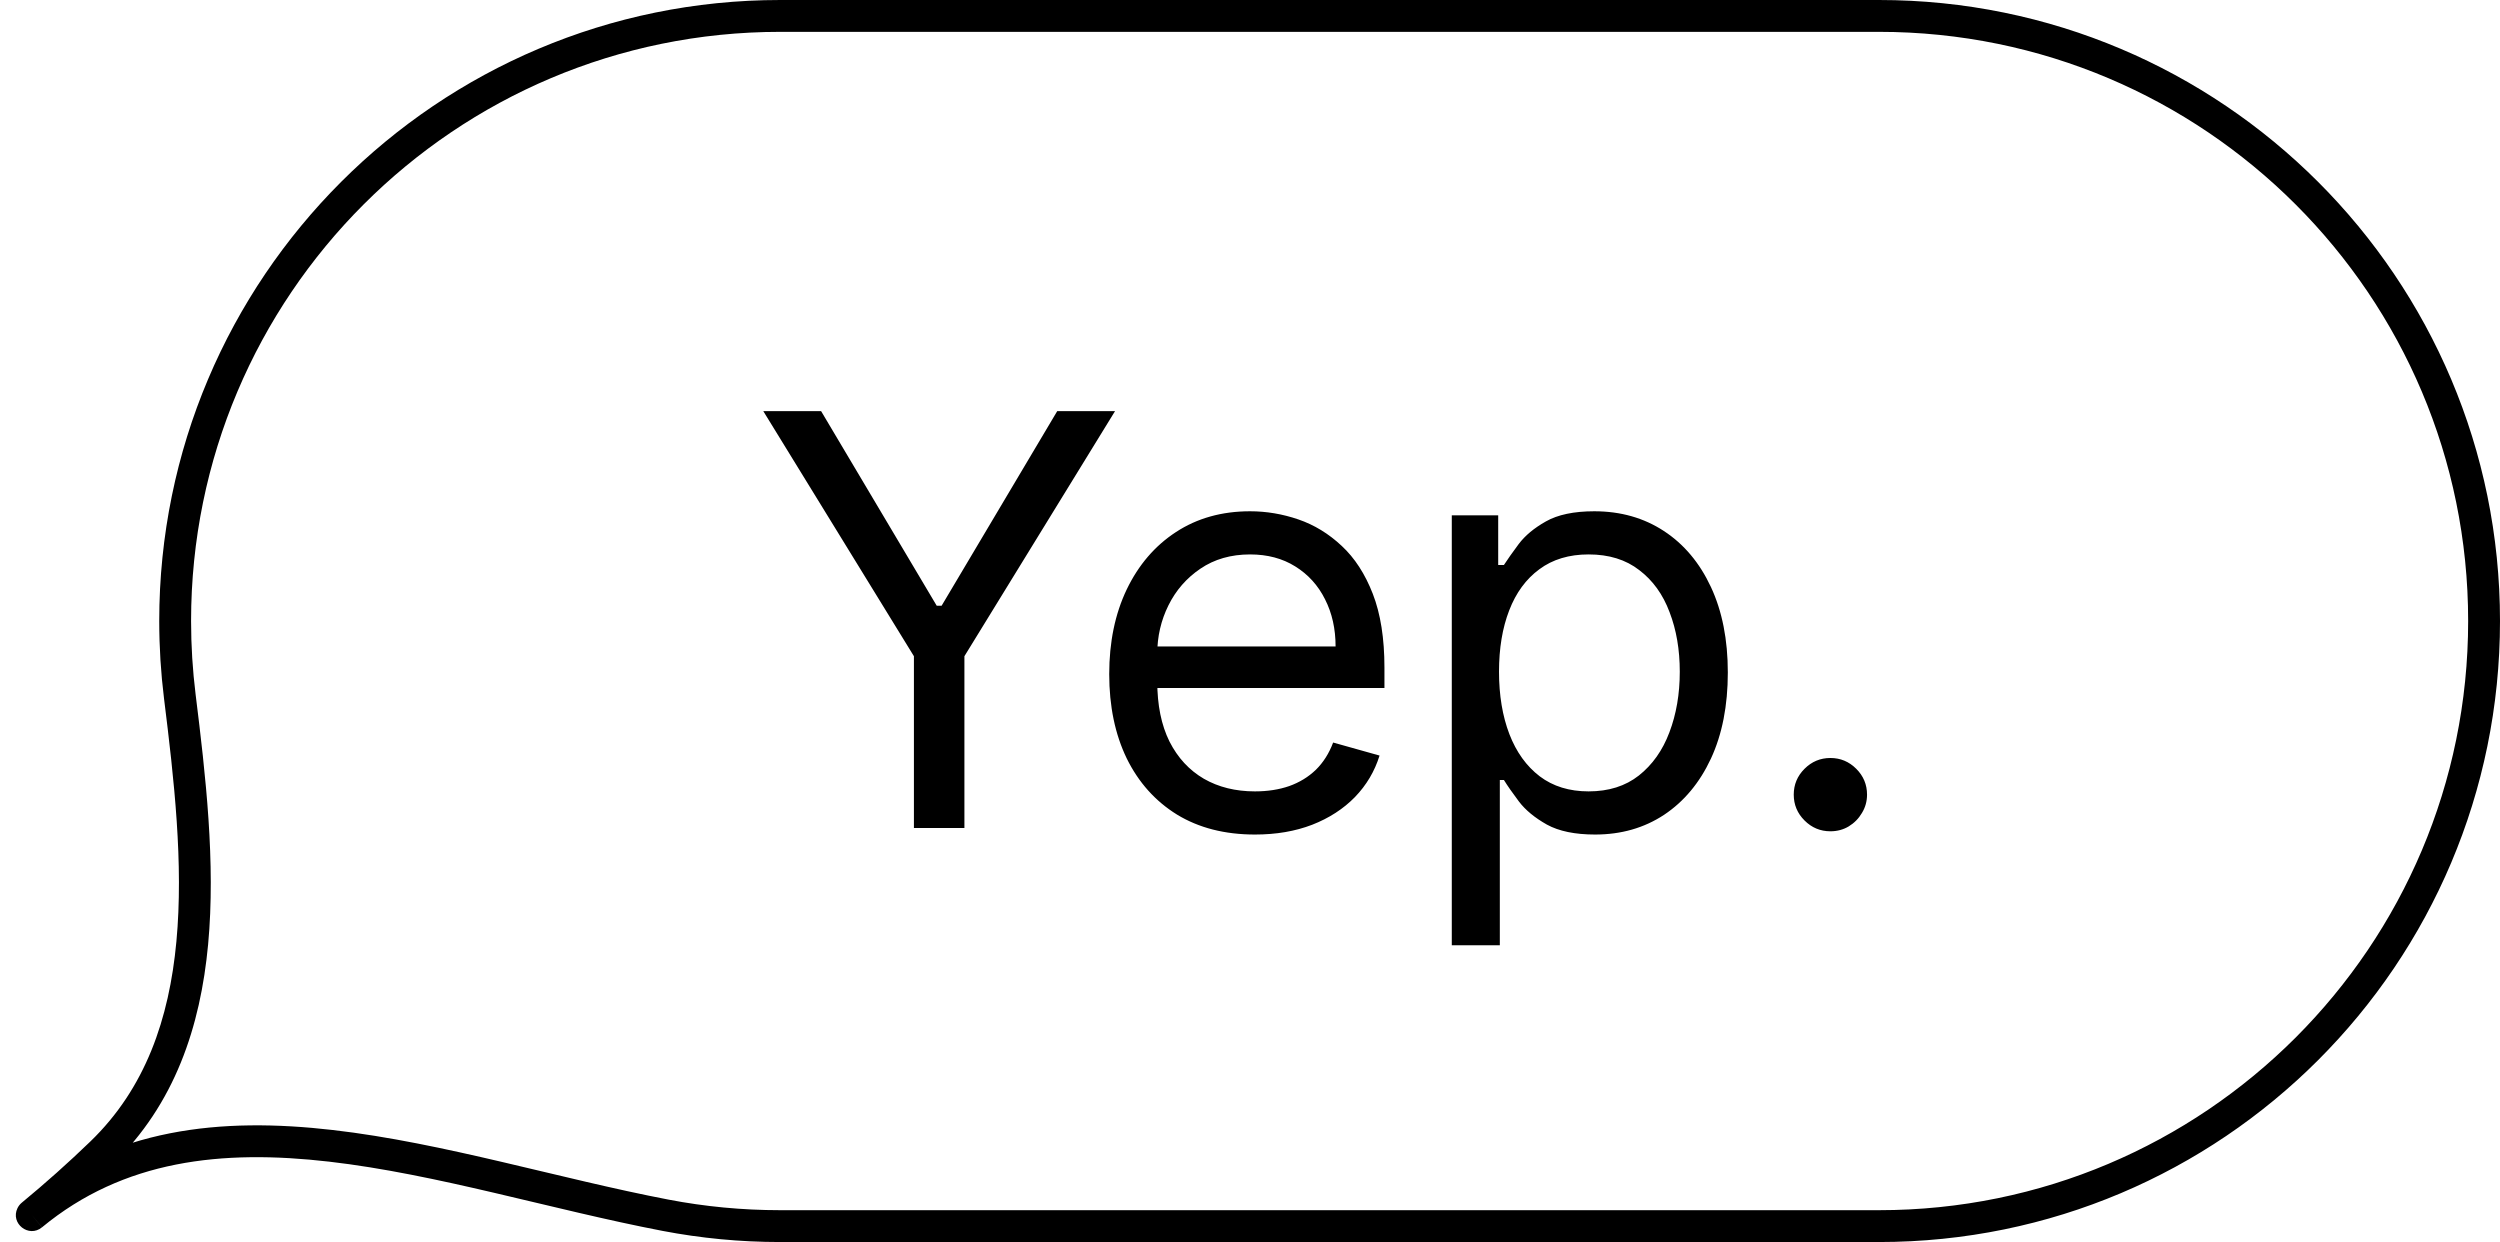
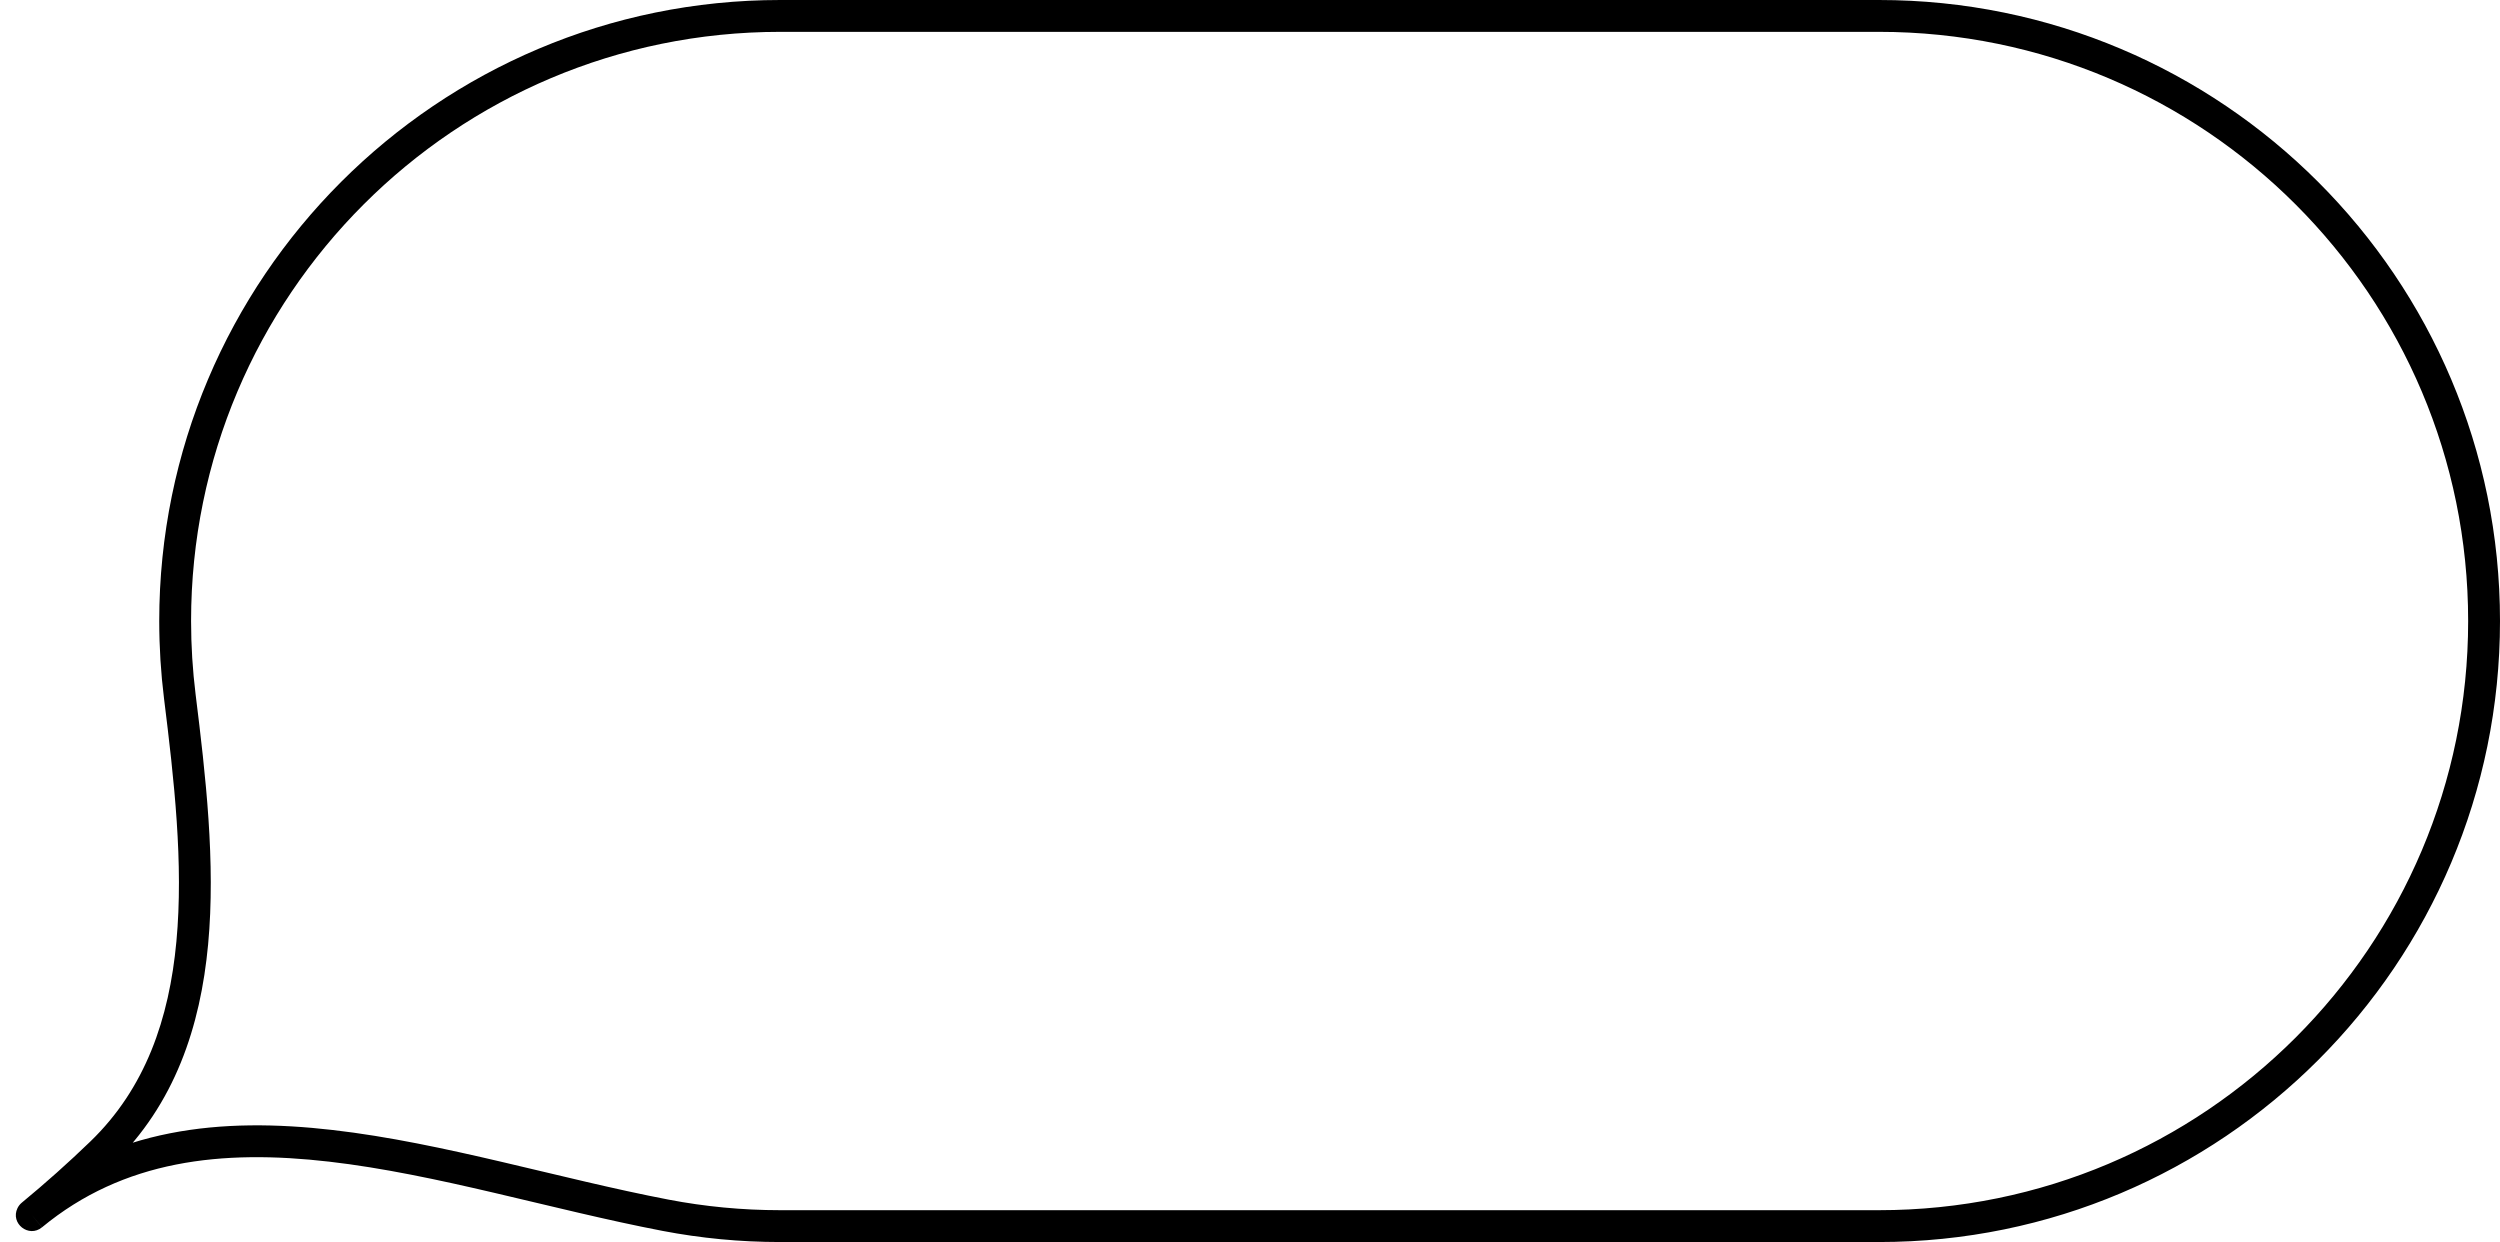
<svg xmlns="http://www.w3.org/2000/svg" width="157" height="78" viewBox="0 0 157 78" fill="none">
  <path d="M2 76.304L2.637 77.076L2 76.304ZM41.801 76.319L41.612 77.301L41.801 76.319ZM2 76.304L2.901 76.739L2 76.304ZM2 76.304L2.634 77.078L2 76.304ZM2.001 76.303L2.637 77.074L2.001 76.303ZM2 76.303L1.1 75.869L2 76.303ZM12 39C12 18.566 28.566 2 49 2V0C27.461 0 10 17.461 10 39H12ZM12.284 43.608C12.097 42.099 12 40.561 12 39H10C10 40.643 10.102 42.264 10.299 43.854L12.284 43.608ZM2.637 77.074C4.174 75.806 5.65 74.489 7.06 73.128L5.671 71.689C4.299 73.013 2.862 74.296 1.364 75.532L2.637 77.074ZM2.901 76.739L2.901 76.738L1.1 75.869L1.099 75.87L2.901 76.739ZM49 76C46.602 76 44.258 75.772 41.989 75.337L41.612 77.301C44.005 77.76 46.475 78 49 78V76ZM118 76H49V78H118V76ZM155 39C155 59.434 138.435 76 118 76V78C139.539 78 157 60.539 157 39H155ZM118 2C138.435 2 155 18.566 155 39H157C157 17.461 139.539 0 118 0V2ZM49 2H118V0H49V2ZM2.637 77.076C7.763 72.845 13.931 72.174 20.673 72.952C24.046 73.341 27.524 74.088 31.05 74.912C34.557 75.732 38.131 76.633 41.612 77.301L41.989 75.337C38.56 74.679 35.059 73.796 31.505 72.965C27.968 72.138 24.396 71.368 20.903 70.965C13.914 70.159 7.093 70.805 1.364 75.533L2.637 77.076ZM1.099 75.87C0.634 76.834 1.806 77.757 2.634 77.078L1.367 75.531C2.195 74.852 3.366 75.774 2.901 76.739L1.099 75.87ZM1.364 75.532C1.253 75.624 1.163 75.739 1.1 75.869L2.901 76.738C2.838 76.868 2.748 76.983 2.637 77.074L1.364 75.532ZM10.299 43.854C10.934 48.963 11.533 54.244 11.078 59.124C10.626 63.983 9.136 68.344 5.671 71.689L7.06 73.128C10.984 69.34 12.59 64.458 13.07 59.309C13.547 54.181 12.915 48.69 12.284 43.608L10.299 43.854Z" fill="black" />
-   <path d="M47.934 25.818H51.565L58.826 38.04H59.133L66.394 25.818H70.025L60.565 41.21V52H57.394V41.21L47.934 25.818ZM78.812 52.409C76.92 52.409 75.288 51.992 73.916 51.156C72.552 50.312 71.5 49.136 70.758 47.628C70.025 46.111 69.659 44.347 69.659 42.335C69.659 40.324 70.025 38.551 70.758 37.017C71.5 35.474 72.531 34.273 73.852 33.412C75.181 32.543 76.733 32.108 78.505 32.108C79.528 32.108 80.538 32.278 81.535 32.619C82.532 32.96 83.44 33.514 84.258 34.281C85.076 35.04 85.728 36.045 86.214 37.298C86.7 38.551 86.943 40.094 86.943 41.926V43.205H71.806V40.597H83.875C83.875 39.489 83.653 38.5 83.21 37.631C82.775 36.761 82.153 36.075 81.343 35.572C80.542 35.07 79.596 34.818 78.505 34.818C77.303 34.818 76.264 35.117 75.386 35.713C74.517 36.301 73.848 37.068 73.379 38.014C72.91 38.96 72.676 39.974 72.676 41.057V42.795C72.676 44.278 72.931 45.535 73.443 46.567C73.963 47.59 74.683 48.369 75.603 48.906C76.524 49.435 77.593 49.699 78.812 49.699C79.605 49.699 80.321 49.588 80.96 49.367C81.608 49.136 82.166 48.795 82.635 48.344C83.103 47.883 83.466 47.312 83.721 46.631L86.636 47.449C86.329 48.438 85.814 49.307 85.089 50.057C84.365 50.798 83.47 51.378 82.404 51.795C81.339 52.205 80.142 52.409 78.812 52.409ZM91.172 59.364V32.364H94.087V35.483H94.445C94.666 35.142 94.973 34.707 95.365 34.179C95.766 33.642 96.337 33.165 97.079 32.747C97.829 32.321 98.843 32.108 100.121 32.108C101.774 32.108 103.232 32.521 104.493 33.348C105.755 34.175 106.739 35.347 107.446 36.864C108.154 38.381 108.507 40.17 108.507 42.233C108.507 44.312 108.154 46.115 107.446 47.641C106.739 49.158 105.759 50.334 104.506 51.169C103.253 51.996 101.809 52.409 100.172 52.409C98.911 52.409 97.901 52.2 97.142 51.783C96.384 51.356 95.8 50.875 95.391 50.338C94.982 49.793 94.666 49.341 94.445 48.983H94.189V59.364H91.172ZM94.138 42.182C94.138 43.665 94.356 44.973 94.79 46.106C95.225 47.231 95.86 48.114 96.695 48.753C97.53 49.383 98.553 49.699 99.763 49.699C101.024 49.699 102.077 49.367 102.921 48.702C103.773 48.028 104.412 47.125 104.838 45.992C105.273 44.849 105.49 43.58 105.49 42.182C105.49 40.801 105.277 39.557 104.851 38.449C104.434 37.332 103.799 36.45 102.946 35.803C102.103 35.146 101.042 34.818 99.763 34.818C98.536 34.818 97.505 35.129 96.669 35.751C95.834 36.365 95.204 37.226 94.777 38.334C94.351 39.433 94.138 40.716 94.138 42.182ZM114.949 52.205C114.318 52.205 113.777 51.979 113.325 51.527C112.873 51.075 112.647 50.534 112.647 49.903C112.647 49.273 112.873 48.731 113.325 48.28C113.777 47.828 114.318 47.602 114.949 47.602C115.579 47.602 116.12 47.828 116.572 48.28C117.024 48.731 117.25 49.273 117.25 49.903C117.25 50.321 117.143 50.705 116.93 51.054C116.726 51.403 116.449 51.685 116.099 51.898C115.758 52.102 115.375 52.205 114.949 52.205Z" fill="black" />
</svg>